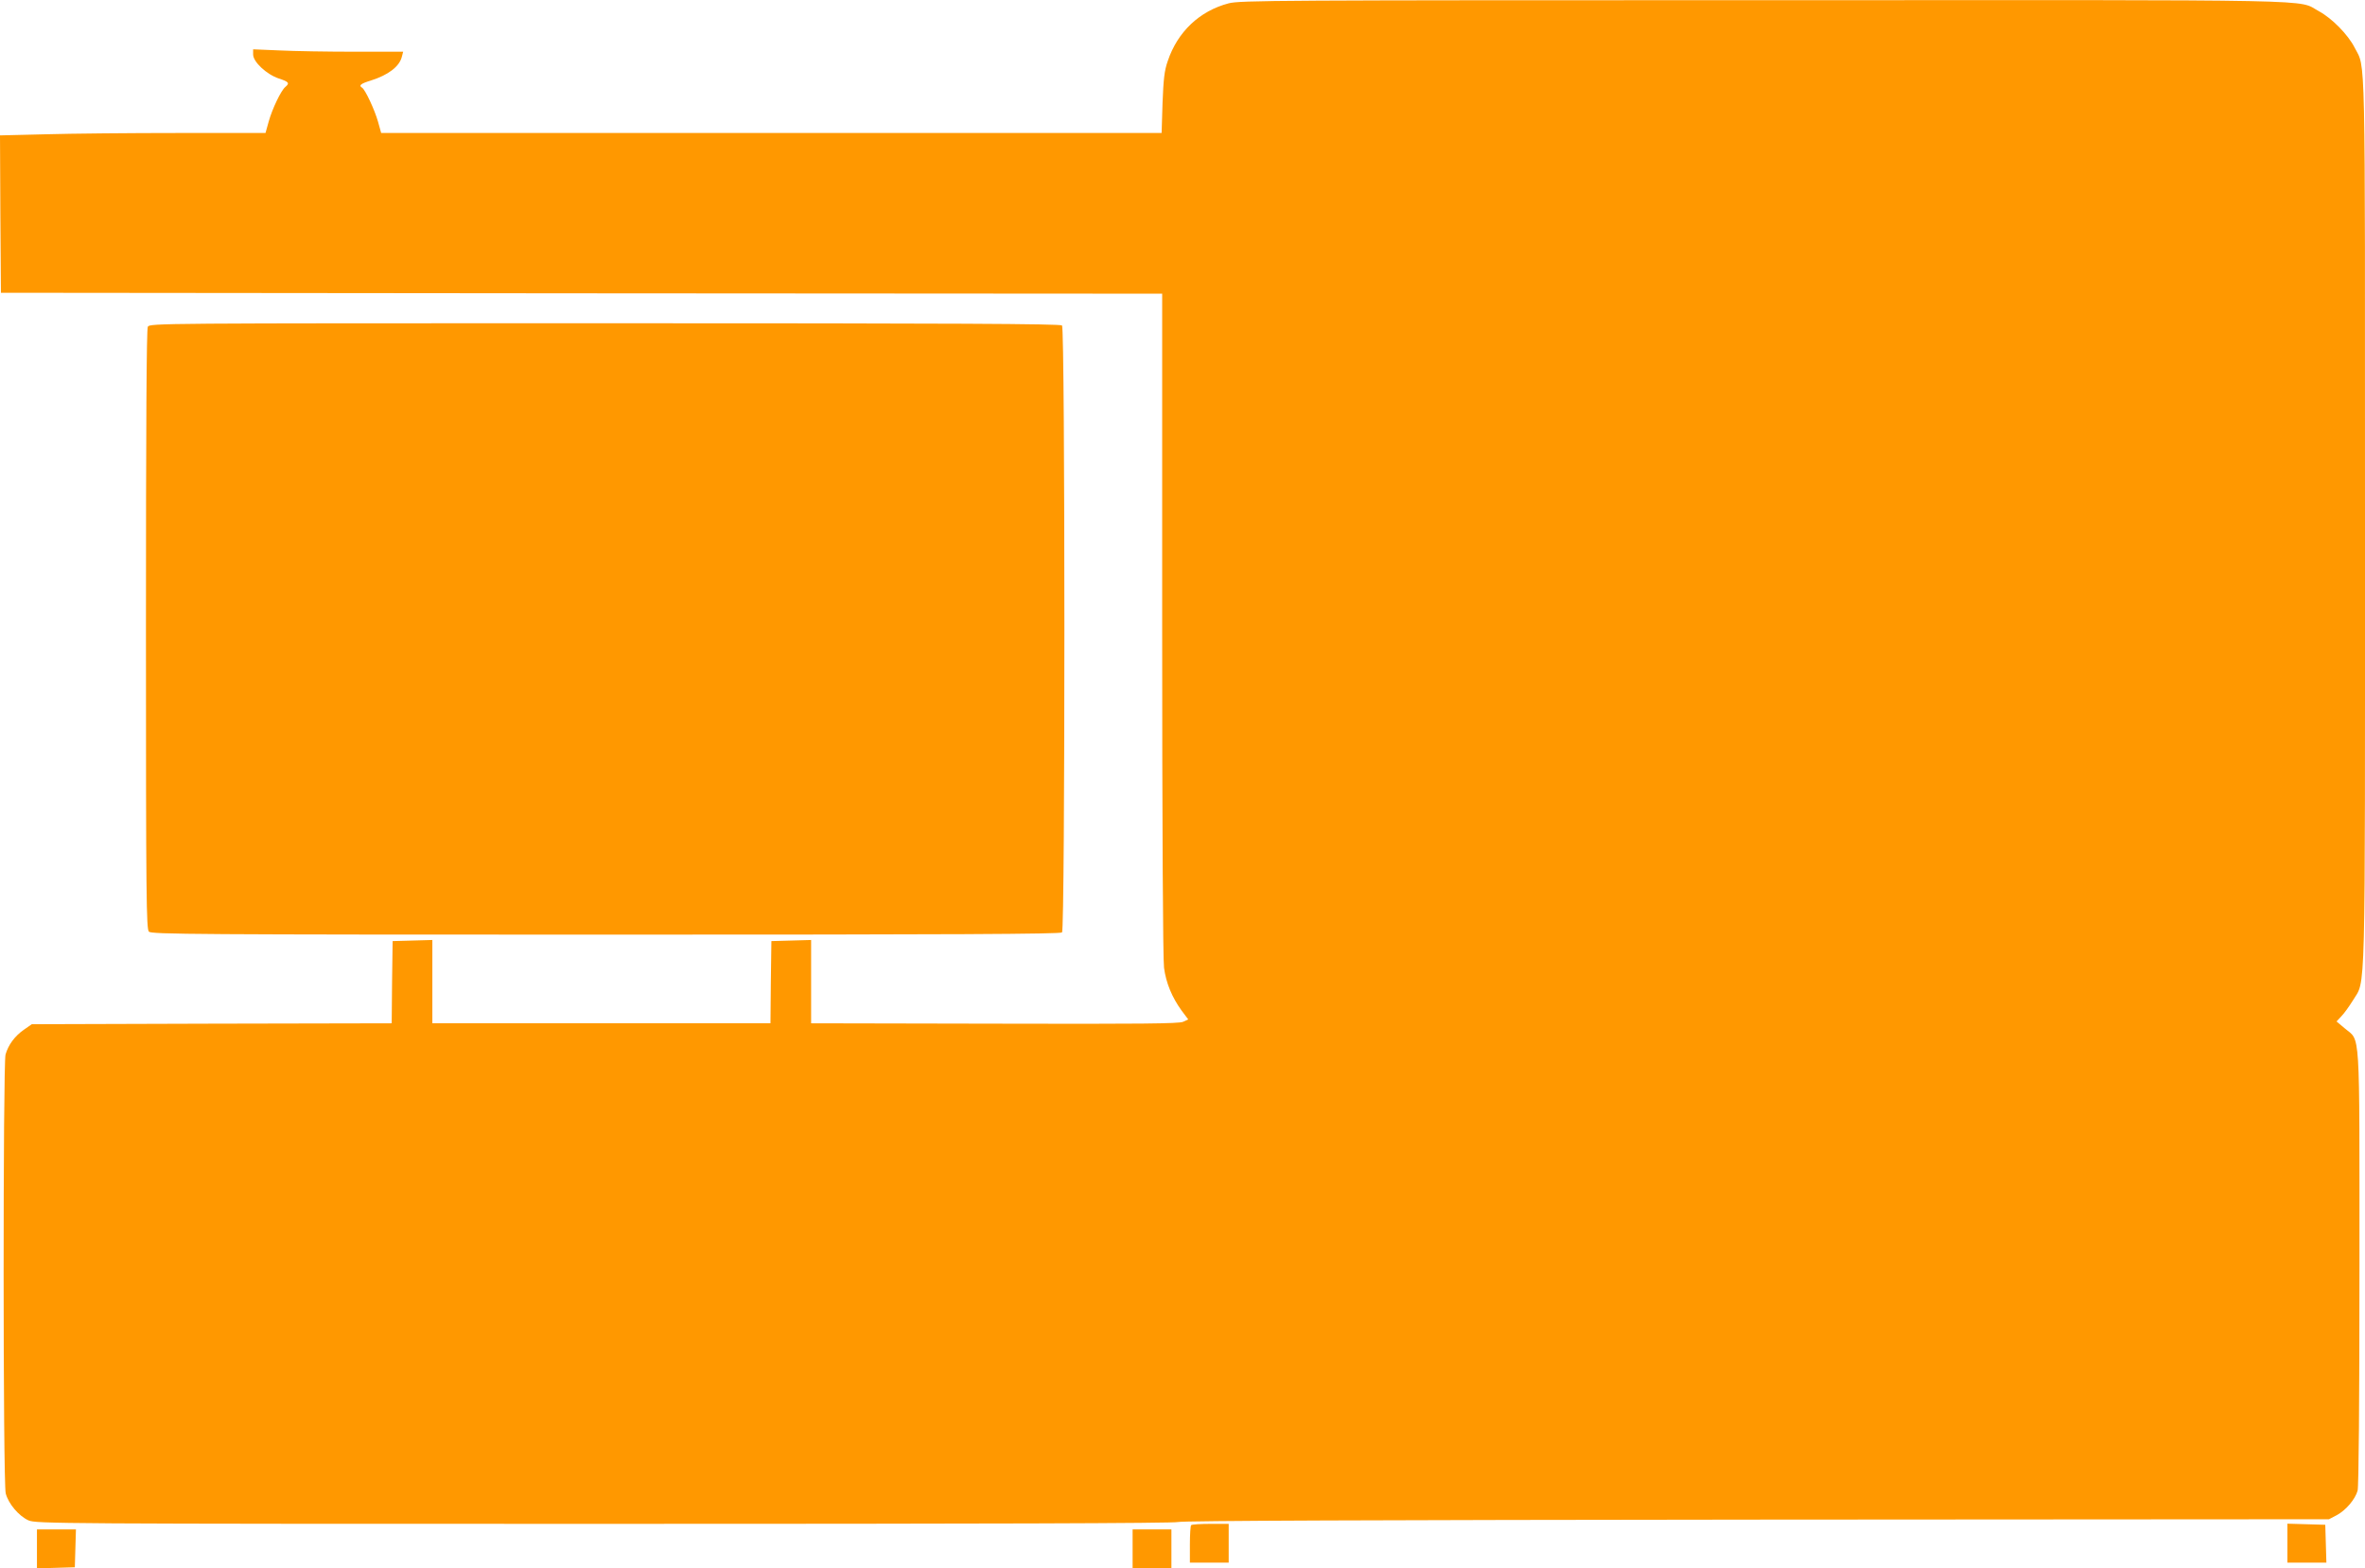
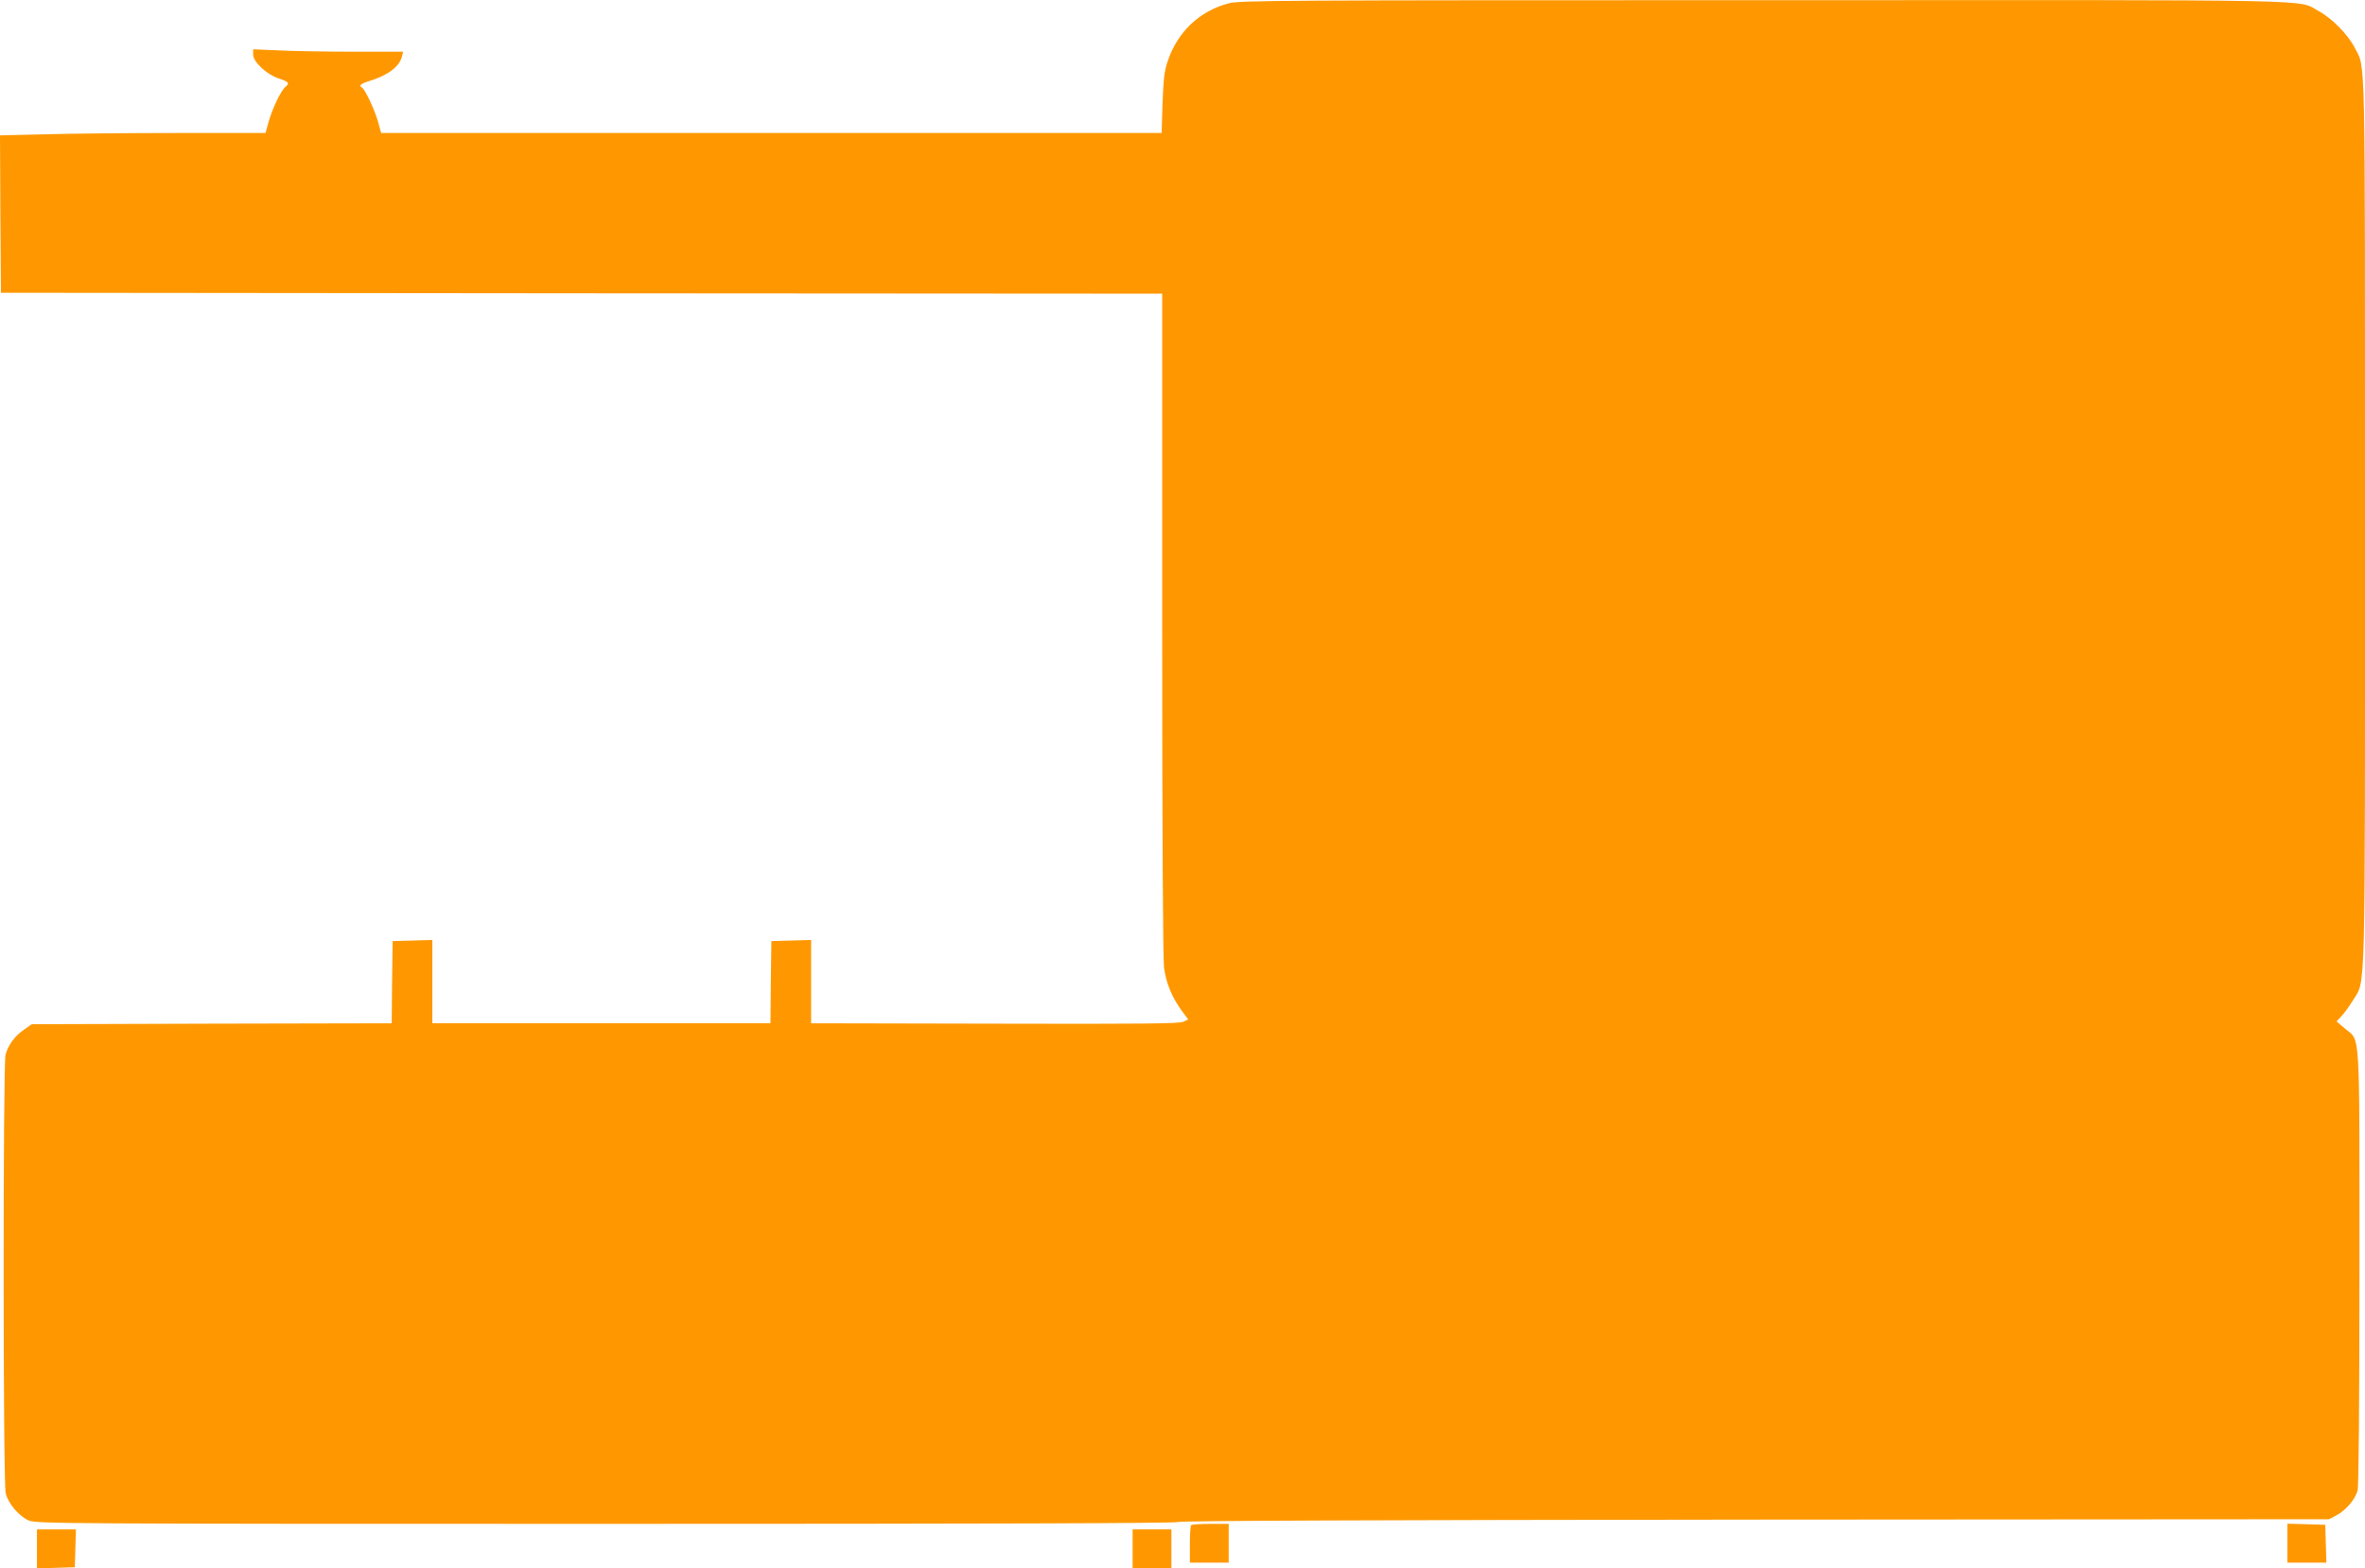
<svg xmlns="http://www.w3.org/2000/svg" version="1.0" width="1280pt" height="849pt" viewBox="0 0 1280 849" preserveAspectRatio="xMidYMid meet">
  <g transform="translate(0,849) scale(0.1,-0.1)" fill="#ff9800" stroke="none">
    <path d="M6650 8472 c-157 -41 -277 -154 -330 -313 -18 -51 -23 -97 -28 -226 l-5 -163 -2112 0 -2112 0 -17 61 c-18 64 -69 173 -86 184 -20 12 -9 22 47 39 95 30 155 76 168 129 l7 27 -263 0 c-145 0 -328 3 -407 7 l-142 6 0 -28 c0 -40 73 -108 139 -130 55 -18 60 -25 35 -46 -23 -19 -71 -119 -90 -188 l-17 -61 -471 0 c-259 0 -582 -3 -719 -7 l-247 -6 2 -426 3 -426 3143 -3 3142 -2 0 -1788 c0 -1080 4 -1816 10 -1861 11 -83 43 -160 95 -232 l36 -48 -28 -13 c-23 -10 -223 -12 -1020 -10 l-993 2 0 225 0 226 -107 -3 -108 -3 -3 -222 -2 -223 -915 0 -915 0 0 225 0 226 -107 -3 -108 -3 -3 -222 -2 -223 -974 -2 -974 -3 -43 -30 c-50 -35 -84 -82 -99 -134 -14 -53 -14 -2318 1 -2376 14 -55 70 -122 123 -146 40 -18 150 -19 3117 -19 2054 0 3086 3 3105 10 19 7 1065 11 3129 13 l3100 2 42 22 c50 27 100 86 113 133 6 22 10 478 10 1210 0 1327 6 1219 -80 1293 l-44 37 26 28 c15 15 42 53 62 85 71 119 66 -67 66 2594 0 2618 4 2447 -56 2565 -36 71 -123 159 -193 197 -124 66 113 61 -3006 60 -2630 0 -2835 -1 -2895 -17z" />
-     <path d="M800 6721 c-7 -13 -10 -542 -10 -1640 0 -1459 2 -1621 16 -1635 14 -14 252 -16 2473 -16 1898 0 2460 3 2469 12 17 17 17 3269 0 3286 -9 9 -573 12 -2475 12 -2424 0 -2462 0 -2473 -19z" />
    <path d="M6447 233 c-4 -3 -7 -51 -7 -105 l0 -98 105 0 105 0 0 105 0 105 -98 0 c-54 0 -102 -3 -105 -7z" />
    <path d="M12380 135 l0 -105 105 0 106 0 -3 103 -3 102 -102 3 -103 3 0 -106z" />
    <path d="M200 105 l0 -106 103 3 102 3 3 103 3 102 -106 0 -105 0 0 -105z" />
    <path d="M6130 105 l0 -105 105 0 105 0 0 105 0 105 -105 0 -105 0 0 -105z" />
  </g>
</svg>